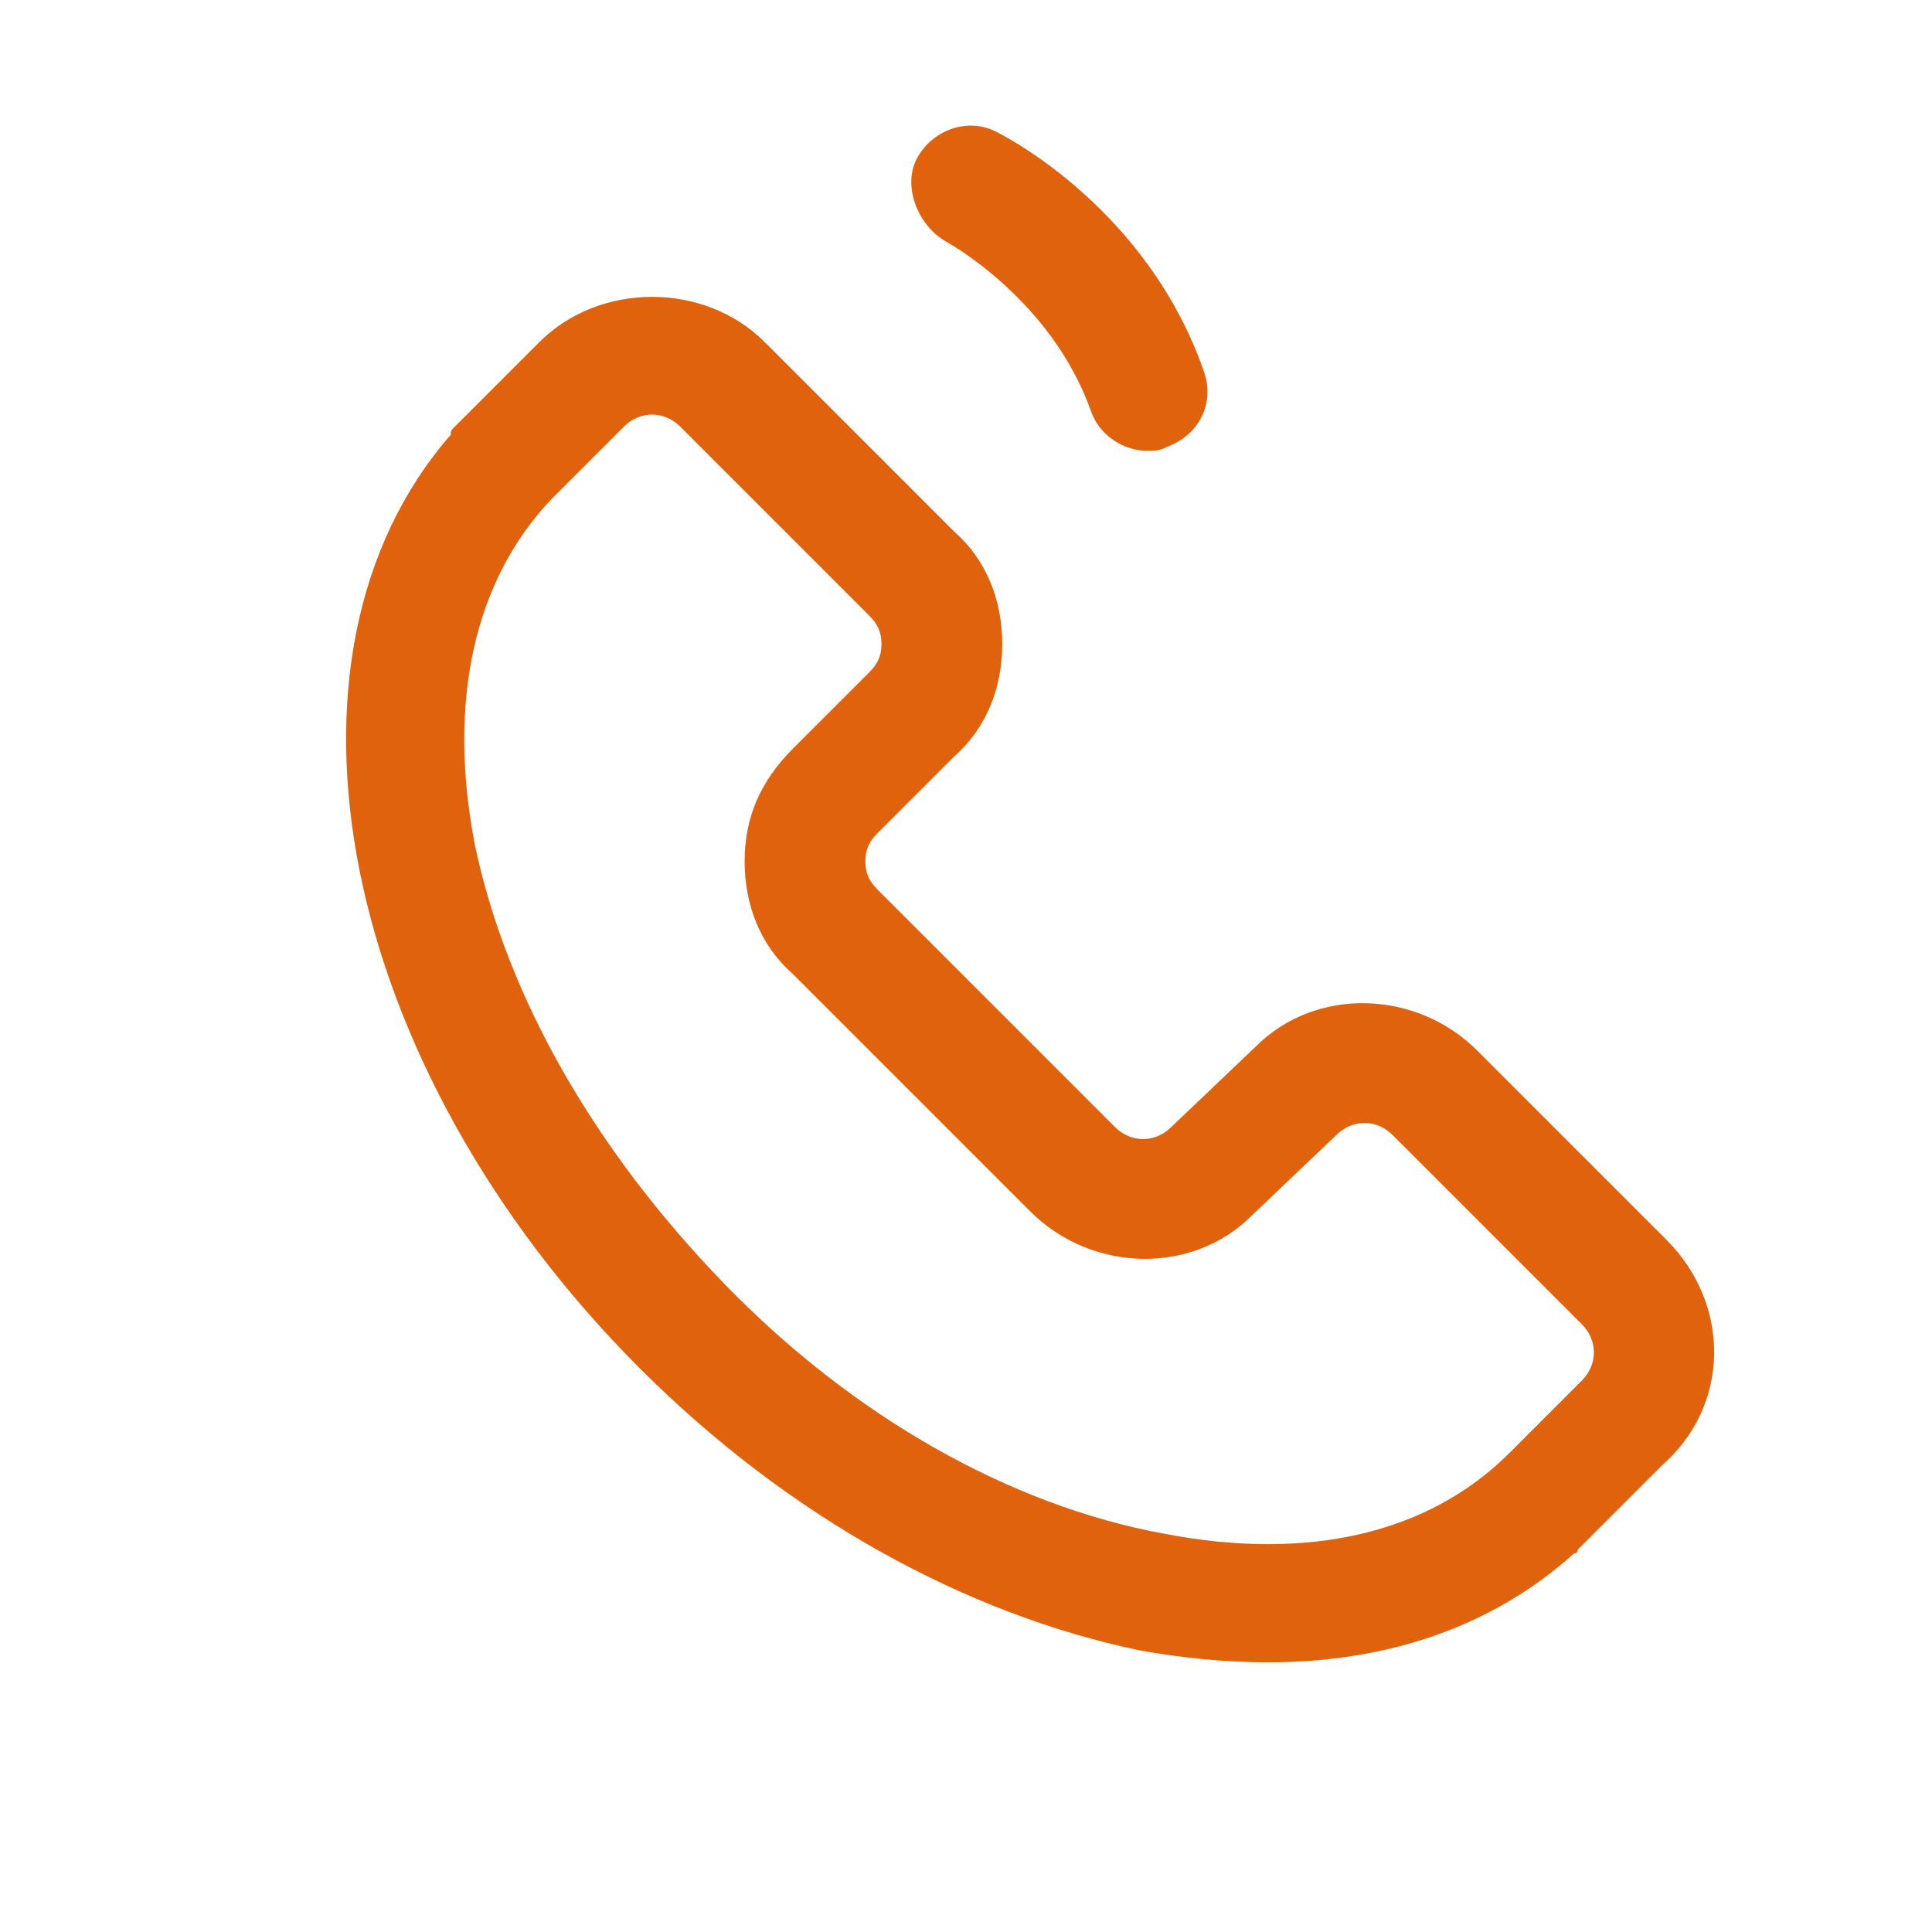
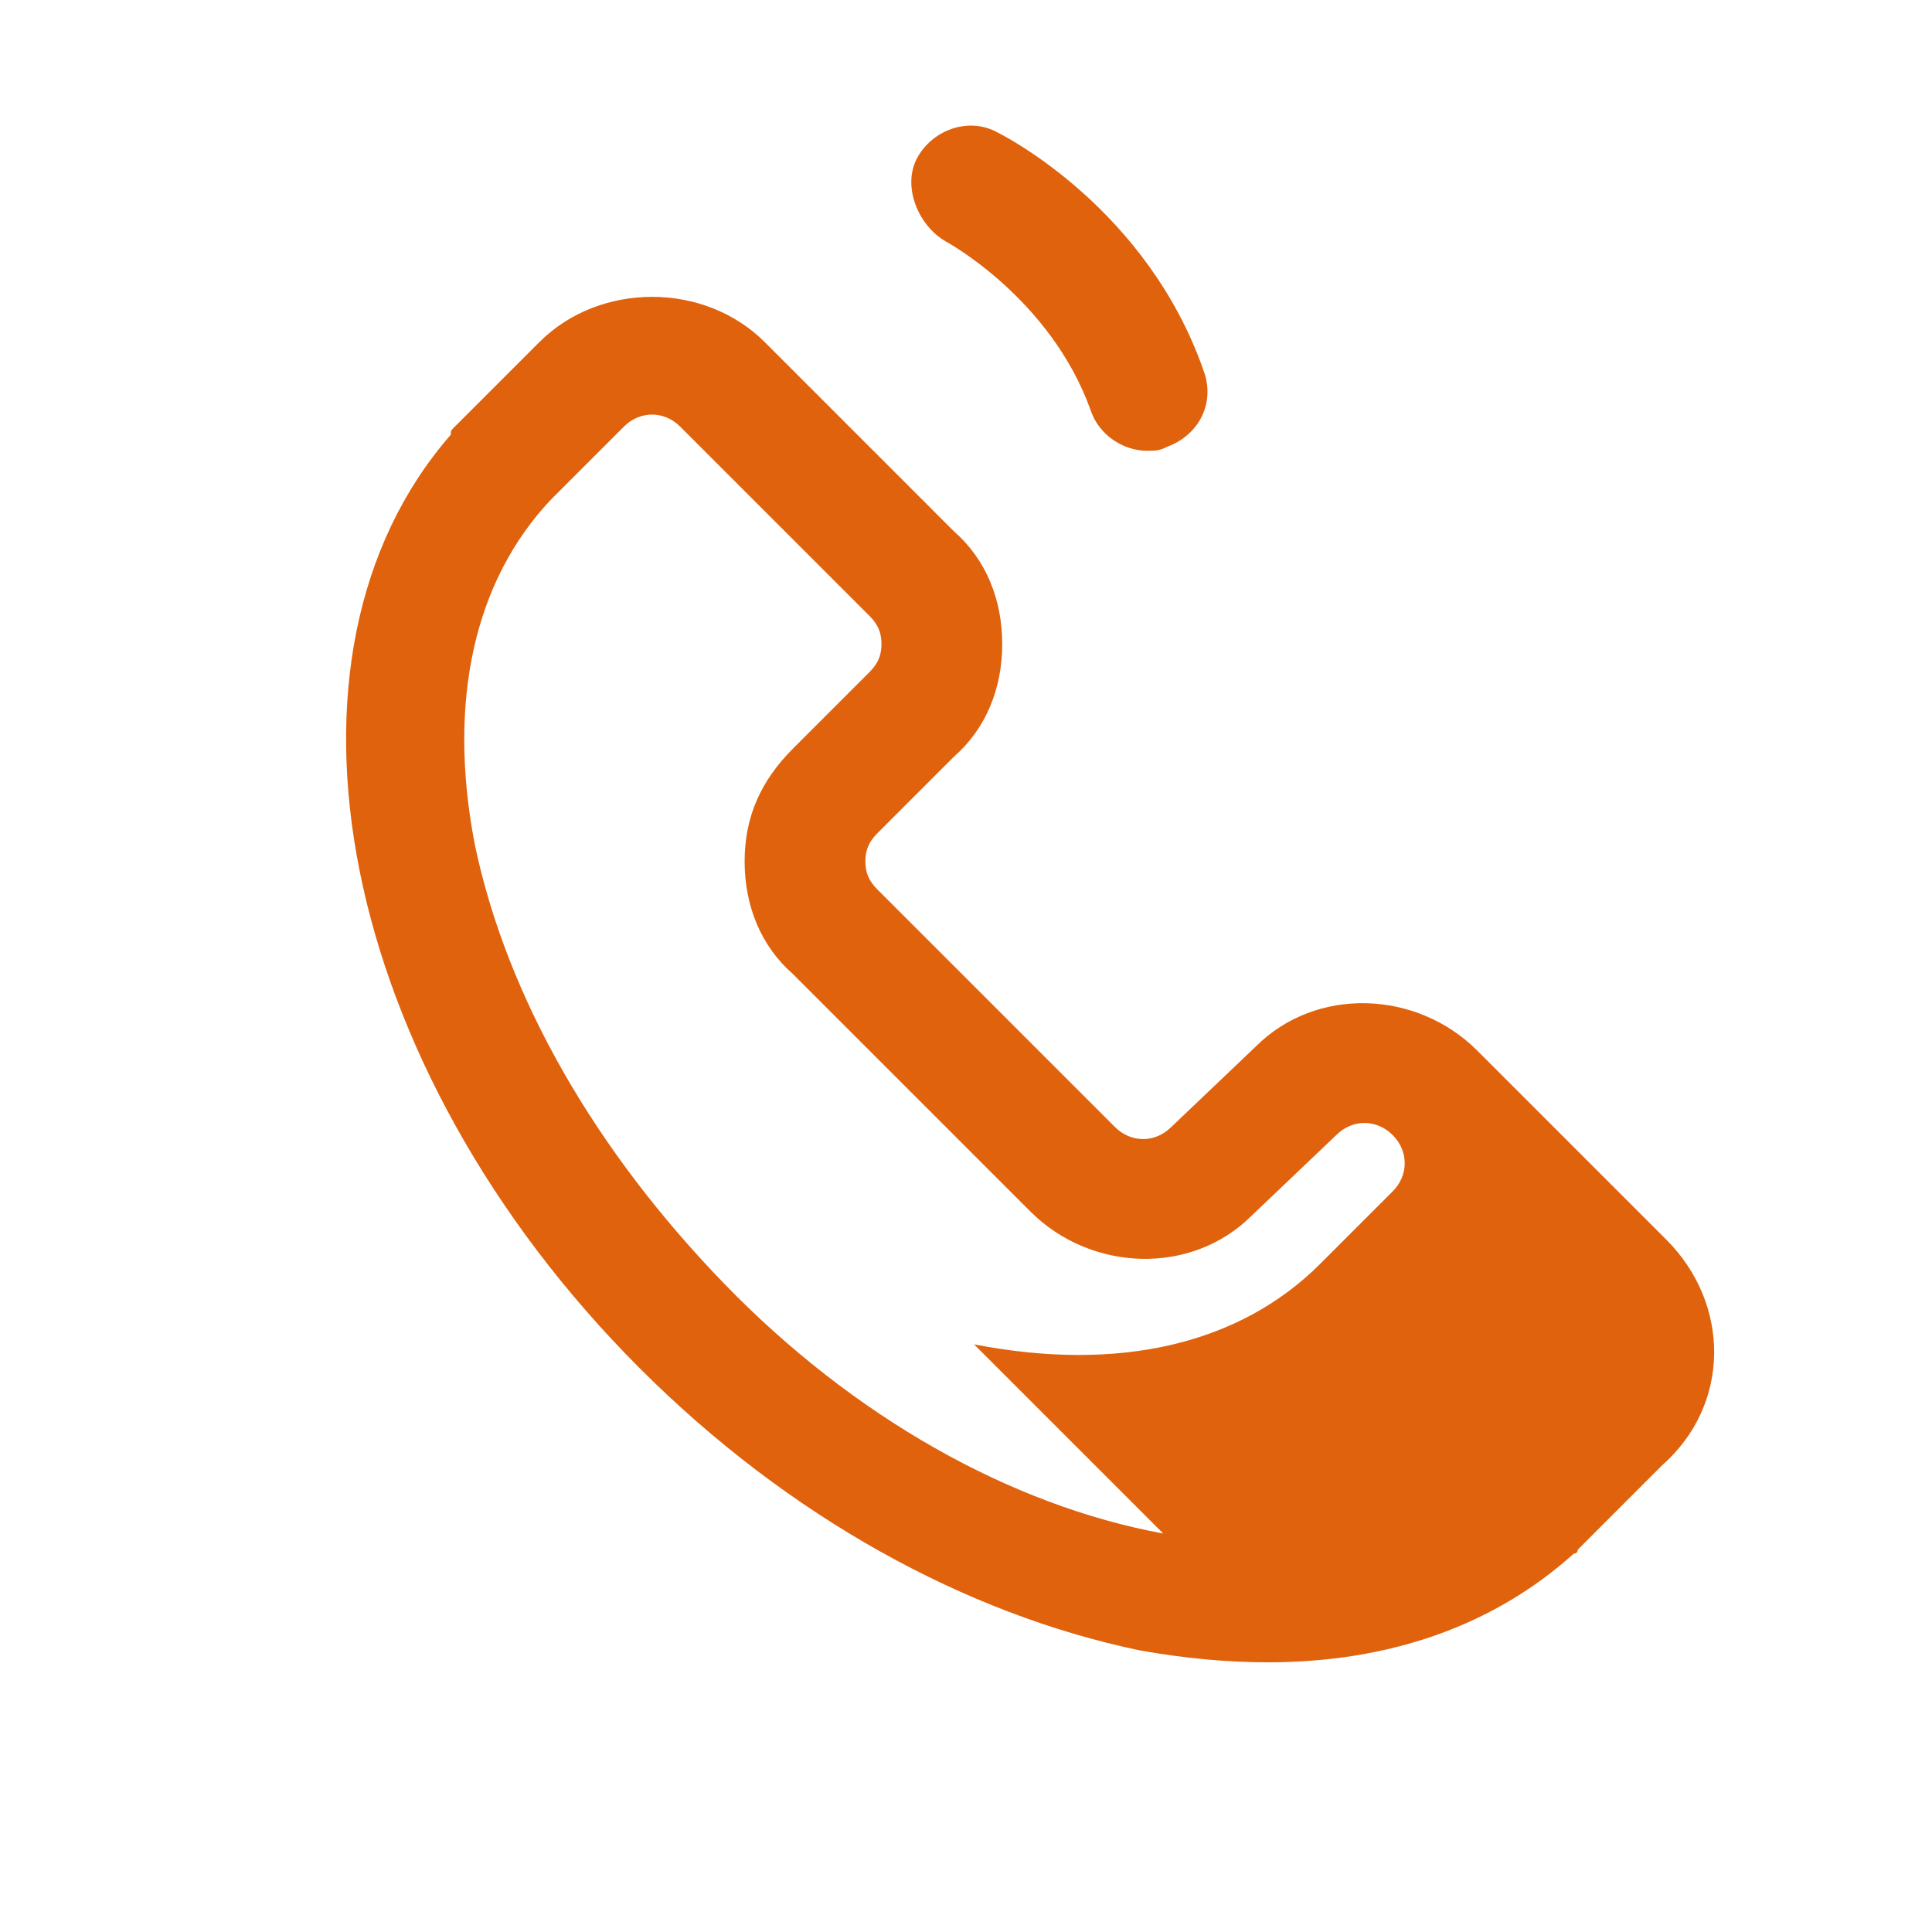
<svg xmlns="http://www.w3.org/2000/svg" t="1748416069265" class="icon" viewBox="0 0 1024 1024" version="1.1" p-id="5440" width="200" height="200">
-   <path d="M501.333 128s55.467 29.867 76.8 89.6c4.267 12.8 17.067 21.333 29.867 21.333 4.267 0 6.4 0 10.667-2.133 17.067-6.4 25.6-23.467 19.2-40.533-29.867-85.333-104.533-123.733-108.8-125.867-14.933-8.533-34.133-2.133-42.667 12.8s0 36.267 14.933 44.8zM883.2 657.067l-100.267-100.267c-32-32-85.333-34.133-117.333-2.133l-44.8 42.667c-8.533 8.533-21.333 8.533-29.867 0l-125.867-125.867c-4.267-4.267-6.4-8.533-6.4-14.933 0-6.4 2.133-10.667 6.4-14.933l40.533-40.533c17.067-14.933 25.6-36.267 25.6-59.733 0-23.467-8.533-44.8-25.6-59.733L405.333 181.333c-32-32-87.467-32-119.467 0l-44.8 44.8c-2.133 2.133-2.133 2.133-2.133 4.267-102.4 117.333-59.733 334.933 100.267 494.933 78.933 78.933 172.8 130.133 264.533 149.333 23.467 4.267 46.933 6.4 68.267 6.4 64 0 119.467-19.2 162.133-57.6 0 0 2.133 0 2.133-2.133l44.8-44.8c36.267-32 36.267-85.333 2.133-119.467z m-266.667 155.733c-81.067-14.933-164.267-61.867-232.533-132.267s-115.2-151.467-132.267-232.533c-14.933-76.8 0-140.8 40.533-183.467l38.4-38.4c8.533-8.533 21.333-8.533 29.867 0l100.267 100.267c4.267 4.267 6.4 8.533 6.4 14.933 0 6.4-2.133 10.667-6.4 14.933l-40.533 40.533c-17.067 17.067-25.6 36.267-25.6 59.733 0 23.467 8.533 44.8 25.6 59.733l125.867 125.867c32 32 85.333 34.133 117.333 2.133l44.8-42.667c8.533-8.533 21.333-8.533 29.867 0l100.267 100.267c8.533 8.533 8.533 21.333 0 29.867l-38.4 38.4c-42.667 42.667-106.667 57.6-183.467 42.667z" p-id="5441" fill="#e0620d" />
+   <path d="M501.333 128s55.467 29.867 76.8 89.6c4.267 12.8 17.067 21.333 29.867 21.333 4.267 0 6.4 0 10.667-2.133 17.067-6.4 25.6-23.467 19.2-40.533-29.867-85.333-104.533-123.733-108.8-125.867-14.933-8.533-34.133-2.133-42.667 12.8s0 36.267 14.933 44.8zM883.2 657.067l-100.267-100.267c-32-32-85.333-34.133-117.333-2.133l-44.8 42.667c-8.533 8.533-21.333 8.533-29.867 0l-125.867-125.867c-4.267-4.267-6.4-8.533-6.4-14.933 0-6.4 2.133-10.667 6.4-14.933l40.533-40.533c17.067-14.933 25.6-36.267 25.6-59.733 0-23.467-8.533-44.8-25.6-59.733L405.333 181.333c-32-32-87.467-32-119.467 0l-44.8 44.8c-2.133 2.133-2.133 2.133-2.133 4.267-102.4 117.333-59.733 334.933 100.267 494.933 78.933 78.933 172.8 130.133 264.533 149.333 23.467 4.267 46.933 6.4 68.267 6.4 64 0 119.467-19.2 162.133-57.6 0 0 2.133 0 2.133-2.133l44.8-44.8c36.267-32 36.267-85.333 2.133-119.467z m-266.667 155.733c-81.067-14.933-164.267-61.867-232.533-132.267s-115.2-151.467-132.267-232.533c-14.933-76.8 0-140.8 40.533-183.467l38.4-38.4c8.533-8.533 21.333-8.533 29.867 0l100.267 100.267c4.267 4.267 6.4 8.533 6.4 14.933 0 6.4-2.133 10.667-6.4 14.933l-40.533 40.533c-17.067 17.067-25.6 36.267-25.6 59.733 0 23.467 8.533 44.8 25.6 59.733l125.867 125.867c32 32 85.333 34.133 117.333 2.133l44.8-42.667c8.533-8.533 21.333-8.533 29.867 0c8.533 8.533 8.533 21.333 0 29.867l-38.4 38.4c-42.667 42.667-106.667 57.6-183.467 42.667z" p-id="5441" fill="#e0620d" />
</svg>